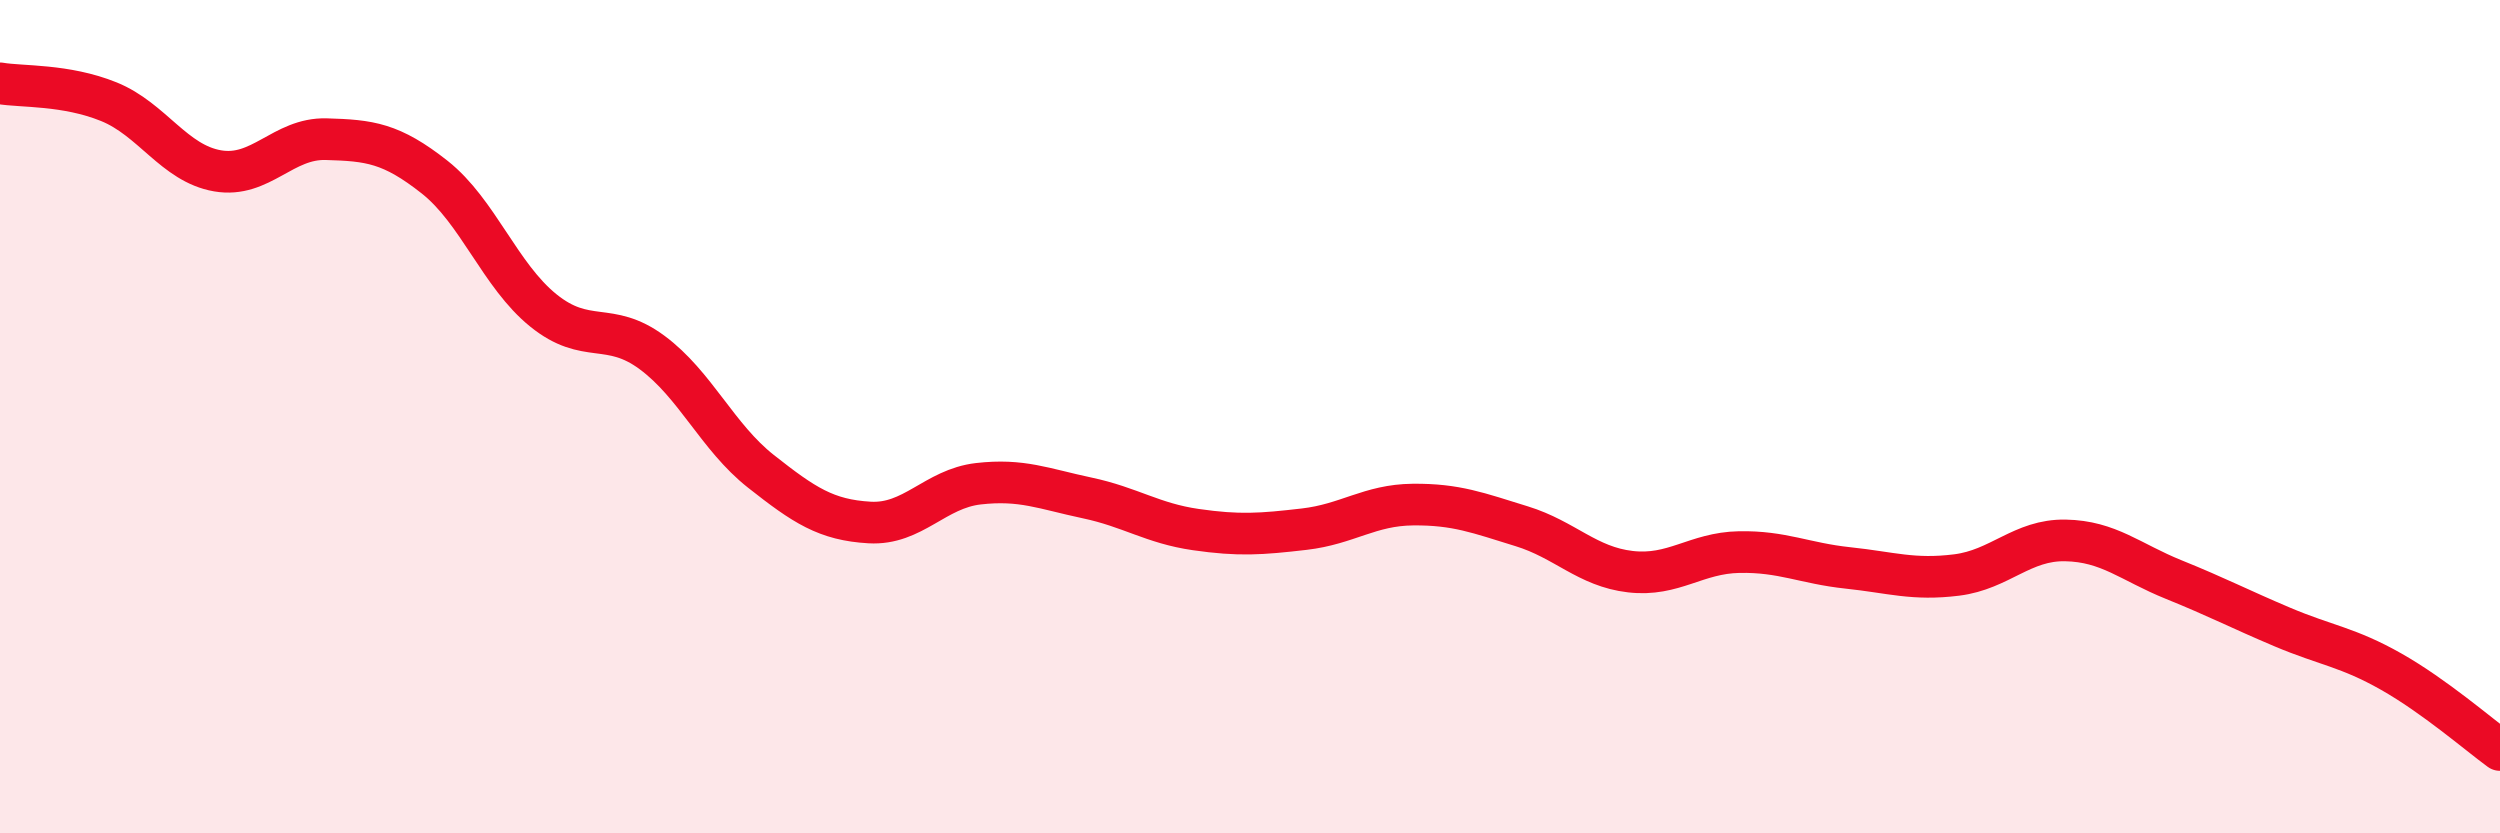
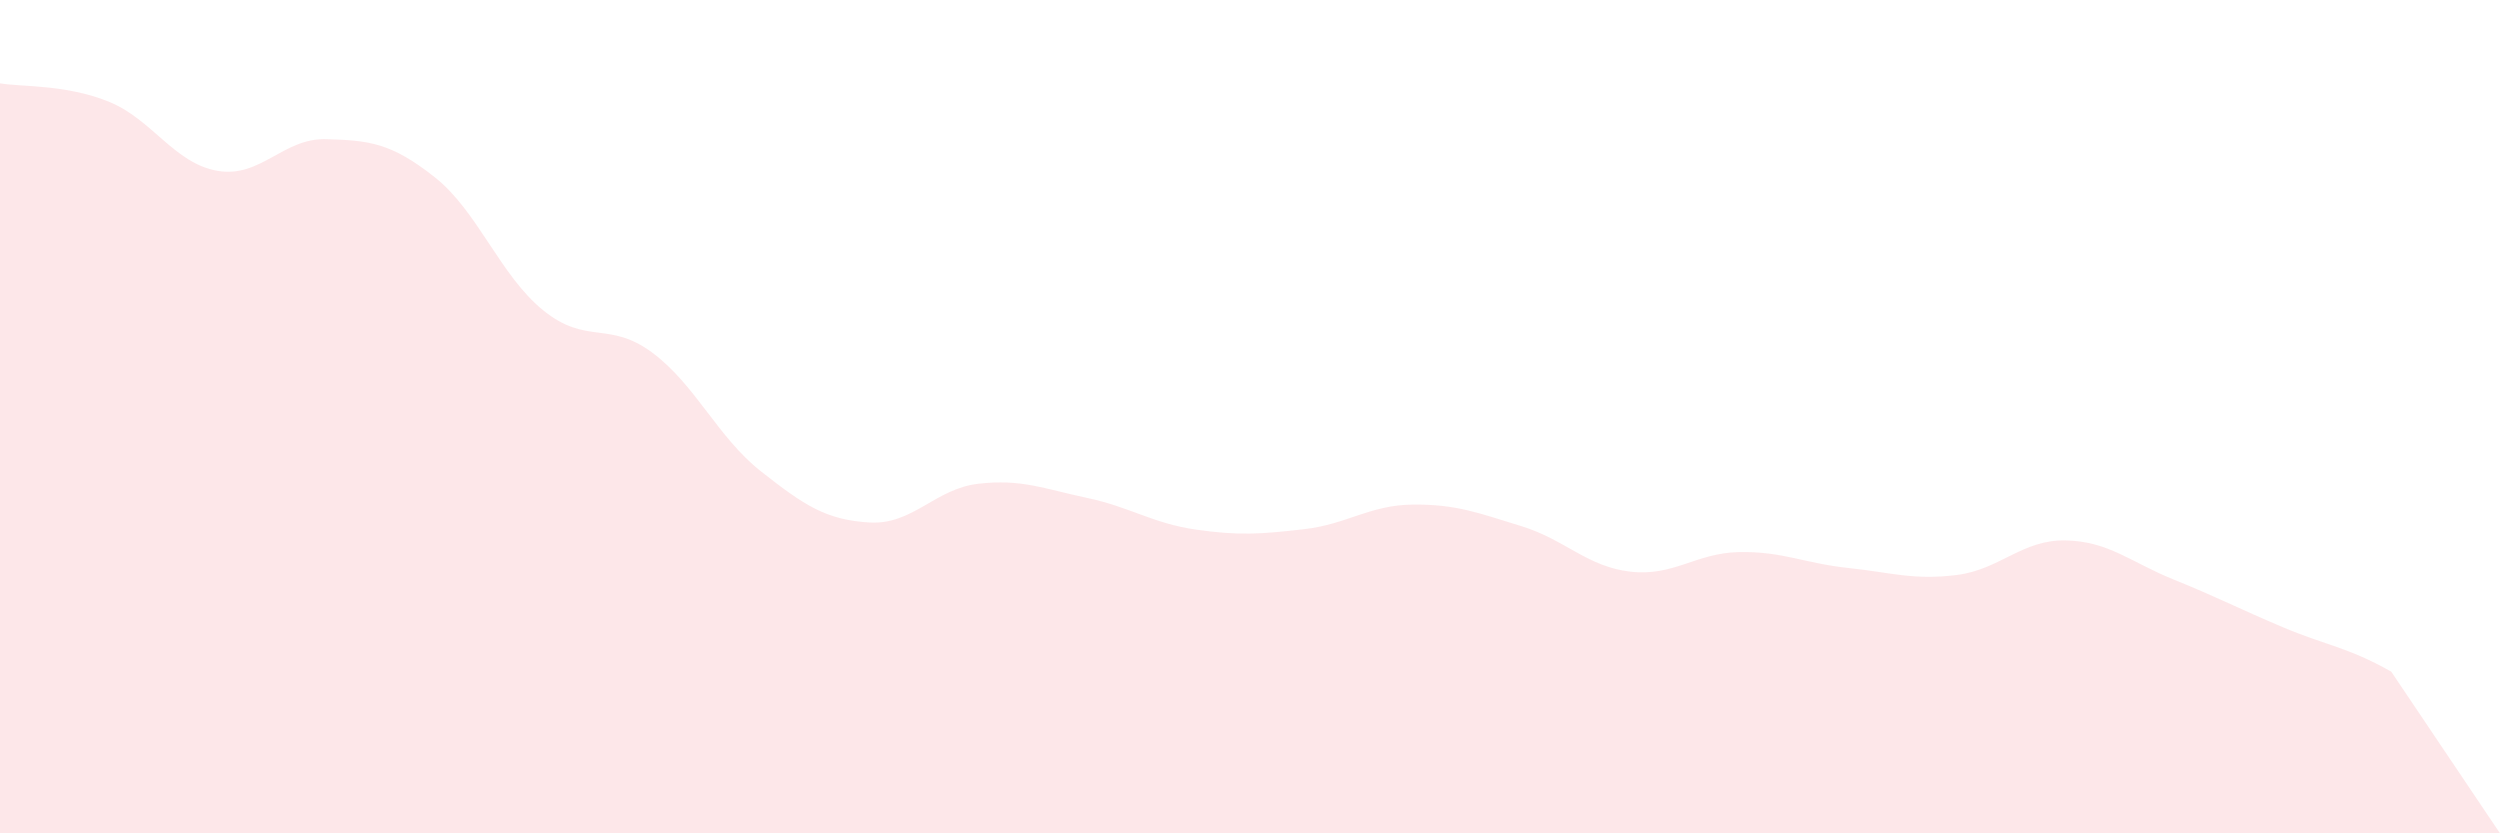
<svg xmlns="http://www.w3.org/2000/svg" width="60" height="20" viewBox="0 0 60 20">
-   <path d="M 0,2 C 0.52,2.09 1.57,2.02 2.61,2.44 C 3.65,2.86 4.18,3.92 5.22,4.1 C 6.26,4.28 6.79,3.31 7.83,3.34 C 8.87,3.37 9.39,3.43 10.43,4.25 C 11.47,5.07 12,6.61 13.04,7.45 C 14.08,8.29 14.61,7.69 15.65,8.46 C 16.69,9.23 17.22,10.49 18.26,11.31 C 19.3,12.13 19.83,12.48 20.87,12.54 C 21.91,12.6 22.44,11.73 23.48,11.61 C 24.52,11.49 25.05,11.73 26.09,11.95 C 27.13,12.17 27.66,12.56 28.7,12.71 C 29.74,12.86 30.26,12.82 31.3,12.7 C 32.34,12.58 32.87,12.12 33.91,12.11 C 34.95,12.1 35.48,12.31 36.52,12.63 C 37.56,12.95 38.09,13.6 39.13,13.72 C 40.17,13.84 40.7,13.27 41.74,13.25 C 42.78,13.23 43.31,13.52 44.35,13.63 C 45.39,13.74 45.92,13.93 46.96,13.8 C 48,13.67 48.53,12.95 49.57,12.97 C 50.61,12.99 51.13,13.49 52.17,13.91 C 53.21,14.33 53.74,14.61 54.78,15.05 C 55.82,15.49 56.35,15.53 57.39,16.12 C 58.43,16.71 59.48,17.62 60,18L60 20L0 20Z" fill="#EB0A25" opacity="0.1" stroke-linecap="round" stroke-linejoin="round" />
-   <path d="M 0,2 C 0.52,2.09 1.57,2.02 2.61,2.44 C 3.65,2.86 4.18,3.92 5.22,4.1 C 6.26,4.28 6.79,3.31 7.83,3.34 C 8.87,3.37 9.39,3.43 10.43,4.25 C 11.47,5.07 12,6.61 13.04,7.45 C 14.08,8.29 14.61,7.69 15.65,8.46 C 16.69,9.23 17.22,10.49 18.26,11.31 C 19.3,12.13 19.83,12.48 20.87,12.54 C 21.91,12.6 22.44,11.73 23.48,11.61 C 24.52,11.49 25.05,11.73 26.09,11.95 C 27.13,12.17 27.66,12.56 28.7,12.71 C 29.74,12.86 30.26,12.82 31.3,12.7 C 32.34,12.58 32.87,12.12 33.91,12.11 C 34.95,12.1 35.48,12.31 36.52,12.63 C 37.56,12.95 38.09,13.6 39.13,13.72 C 40.17,13.84 40.7,13.27 41.74,13.25 C 42.78,13.23 43.31,13.52 44.35,13.63 C 45.39,13.74 45.92,13.93 46.96,13.8 C 48,13.67 48.53,12.95 49.57,12.97 C 50.61,12.99 51.13,13.49 52.17,13.91 C 53.21,14.33 53.74,14.61 54.78,15.05 C 55.82,15.49 56.35,15.53 57.39,16.12 C 58.43,16.71 59.48,17.62 60,18" stroke="#EB0A25" stroke-width="1" fill="none" stroke-linecap="round" stroke-linejoin="round" />
+   <path d="M 0,2 C 0.52,2.09 1.57,2.02 2.61,2.44 C 3.65,2.86 4.18,3.92 5.22,4.1 C 6.26,4.28 6.79,3.31 7.83,3.34 C 8.87,3.37 9.39,3.43 10.43,4.25 C 11.47,5.07 12,6.61 13.04,7.45 C 14.08,8.29 14.61,7.69 15.65,8.46 C 16.69,9.23 17.22,10.49 18.26,11.31 C 19.3,12.13 19.83,12.48 20.87,12.54 C 21.91,12.6 22.44,11.73 23.48,11.61 C 24.52,11.49 25.05,11.73 26.09,11.95 C 27.13,12.17 27.66,12.56 28.7,12.71 C 29.74,12.86 30.26,12.82 31.3,12.7 C 32.34,12.58 32.87,12.12 33.91,12.11 C 34.95,12.1 35.48,12.31 36.52,12.63 C 37.56,12.95 38.09,13.6 39.13,13.72 C 40.17,13.84 40.7,13.27 41.74,13.25 C 42.78,13.23 43.31,13.52 44.35,13.63 C 45.39,13.74 45.92,13.93 46.96,13.8 C 48,13.67 48.53,12.95 49.57,12.97 C 50.61,12.99 51.13,13.49 52.17,13.91 C 53.21,14.33 53.74,14.61 54.78,15.05 C 55.82,15.49 56.35,15.53 57.39,16.12 L60 20L0 20Z" fill="#EB0A25" opacity="0.1" stroke-linecap="round" stroke-linejoin="round" />
</svg>